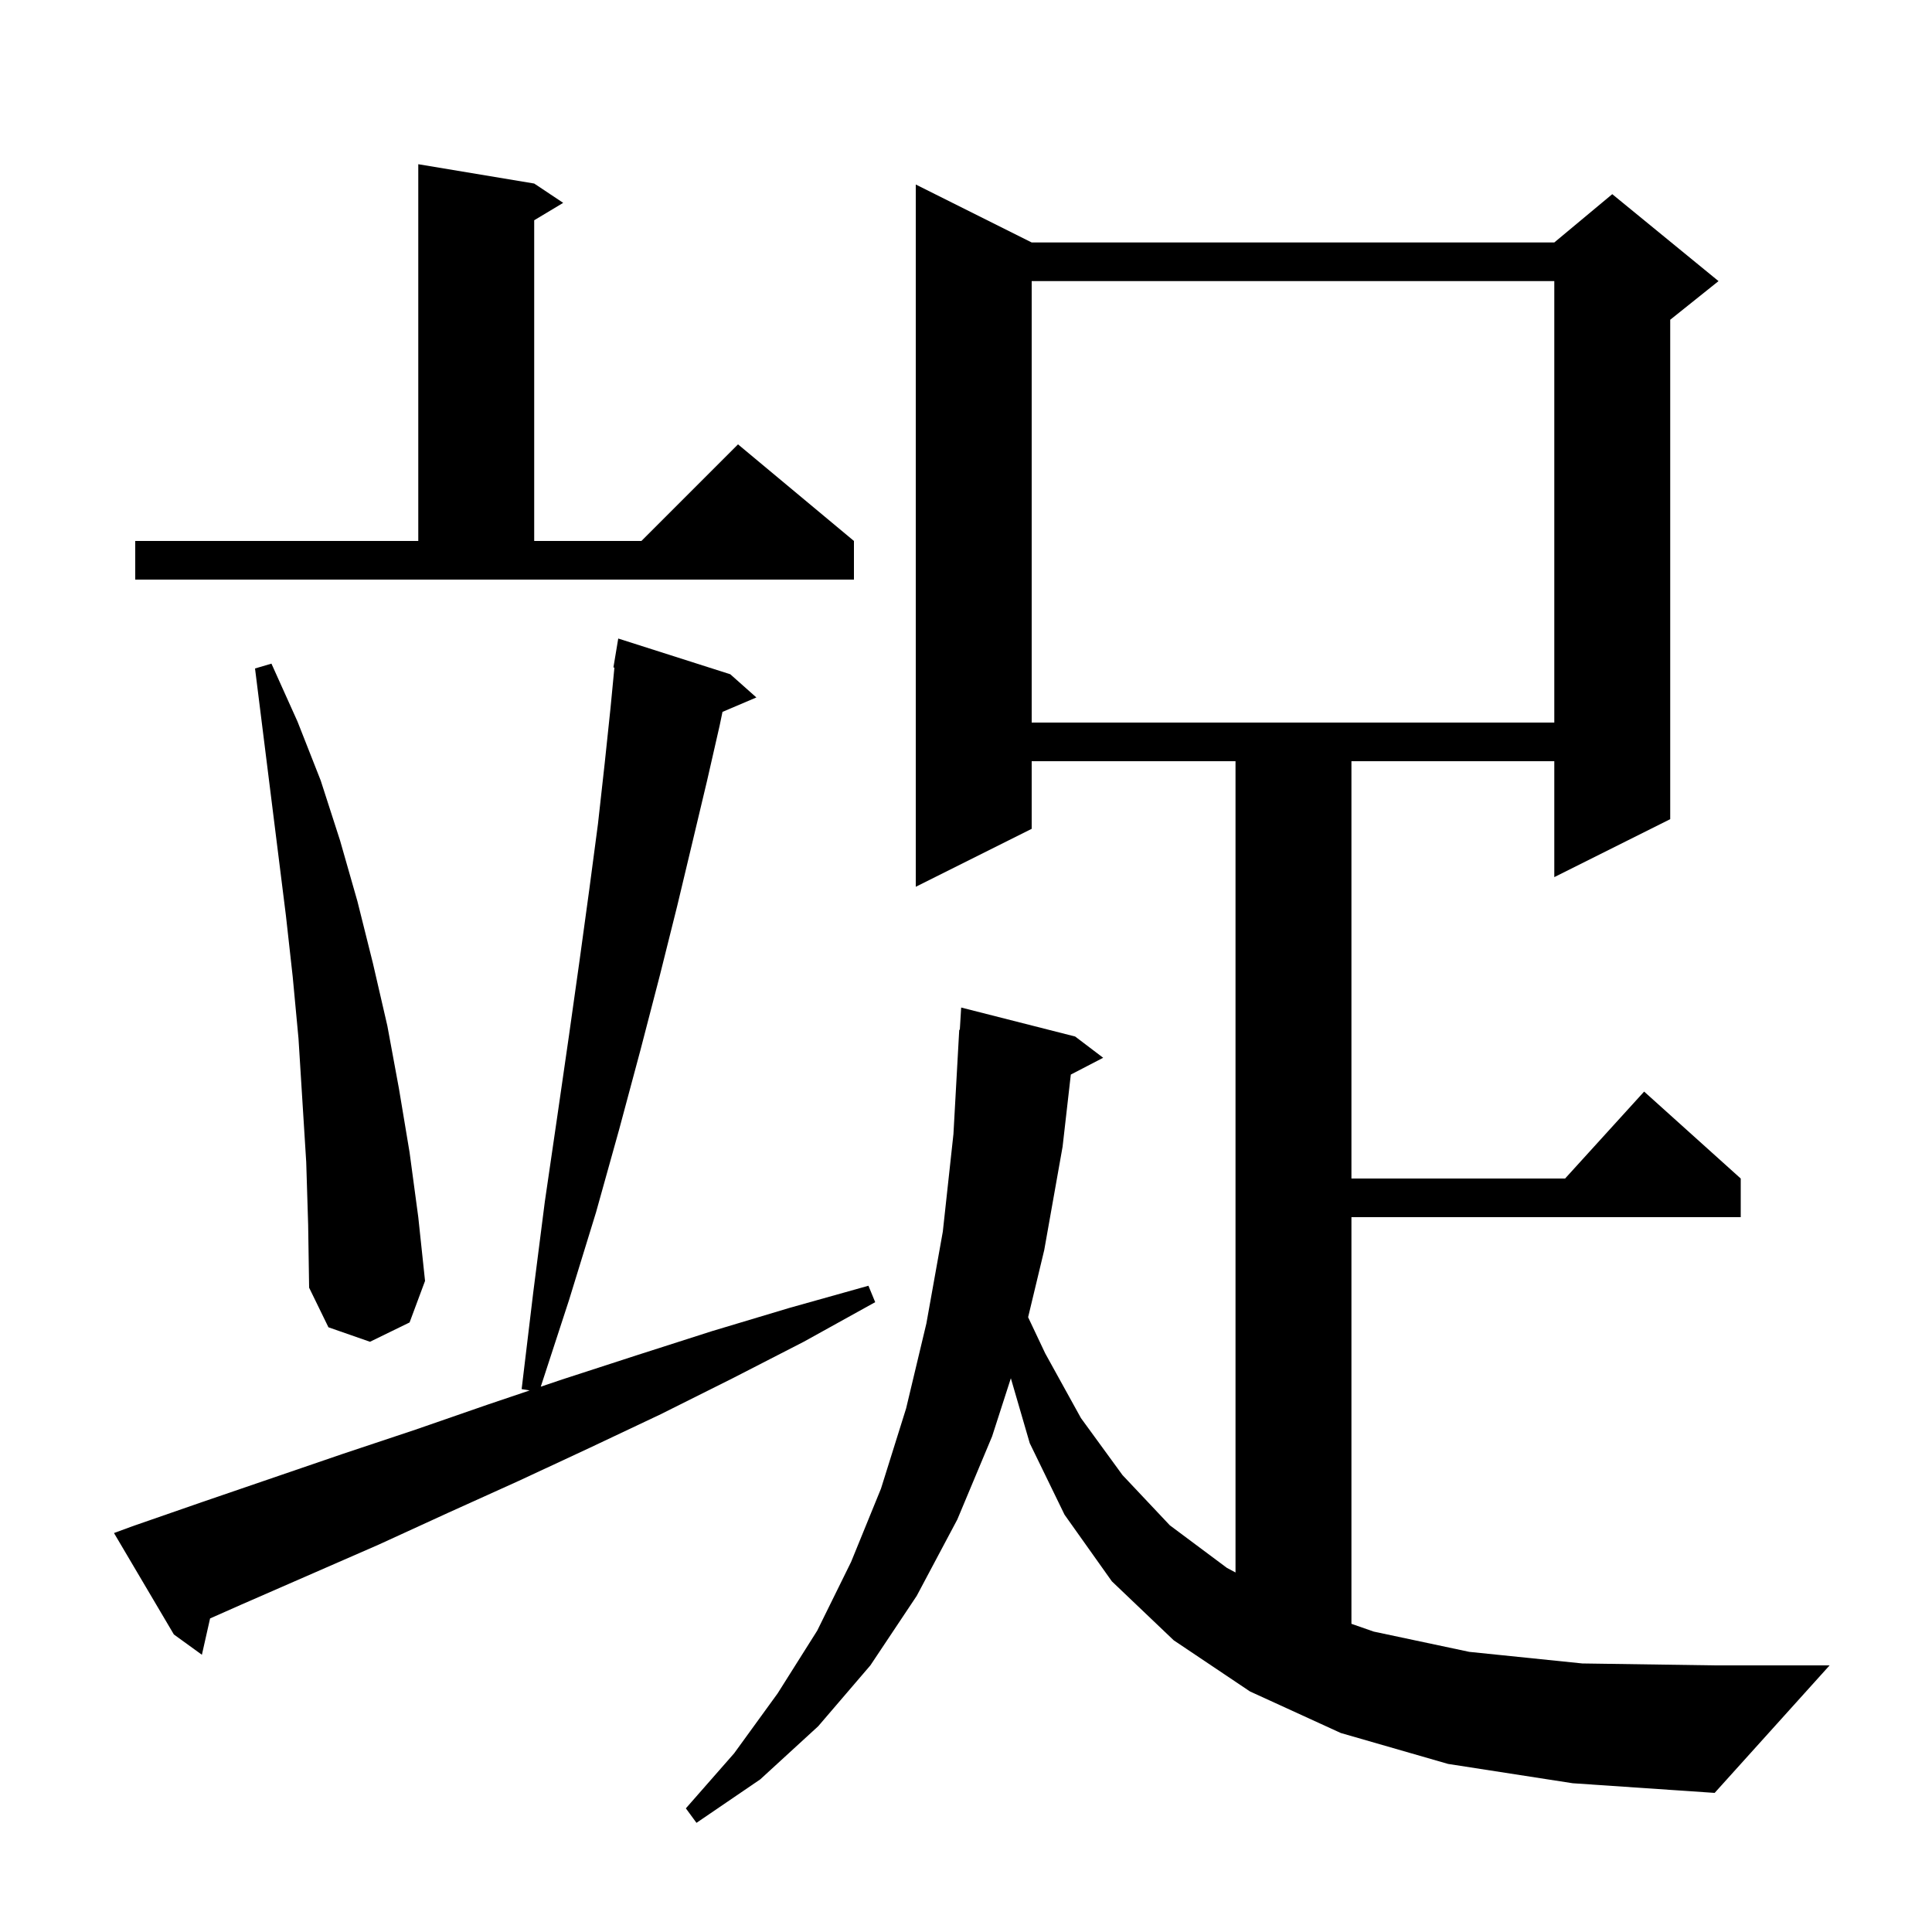
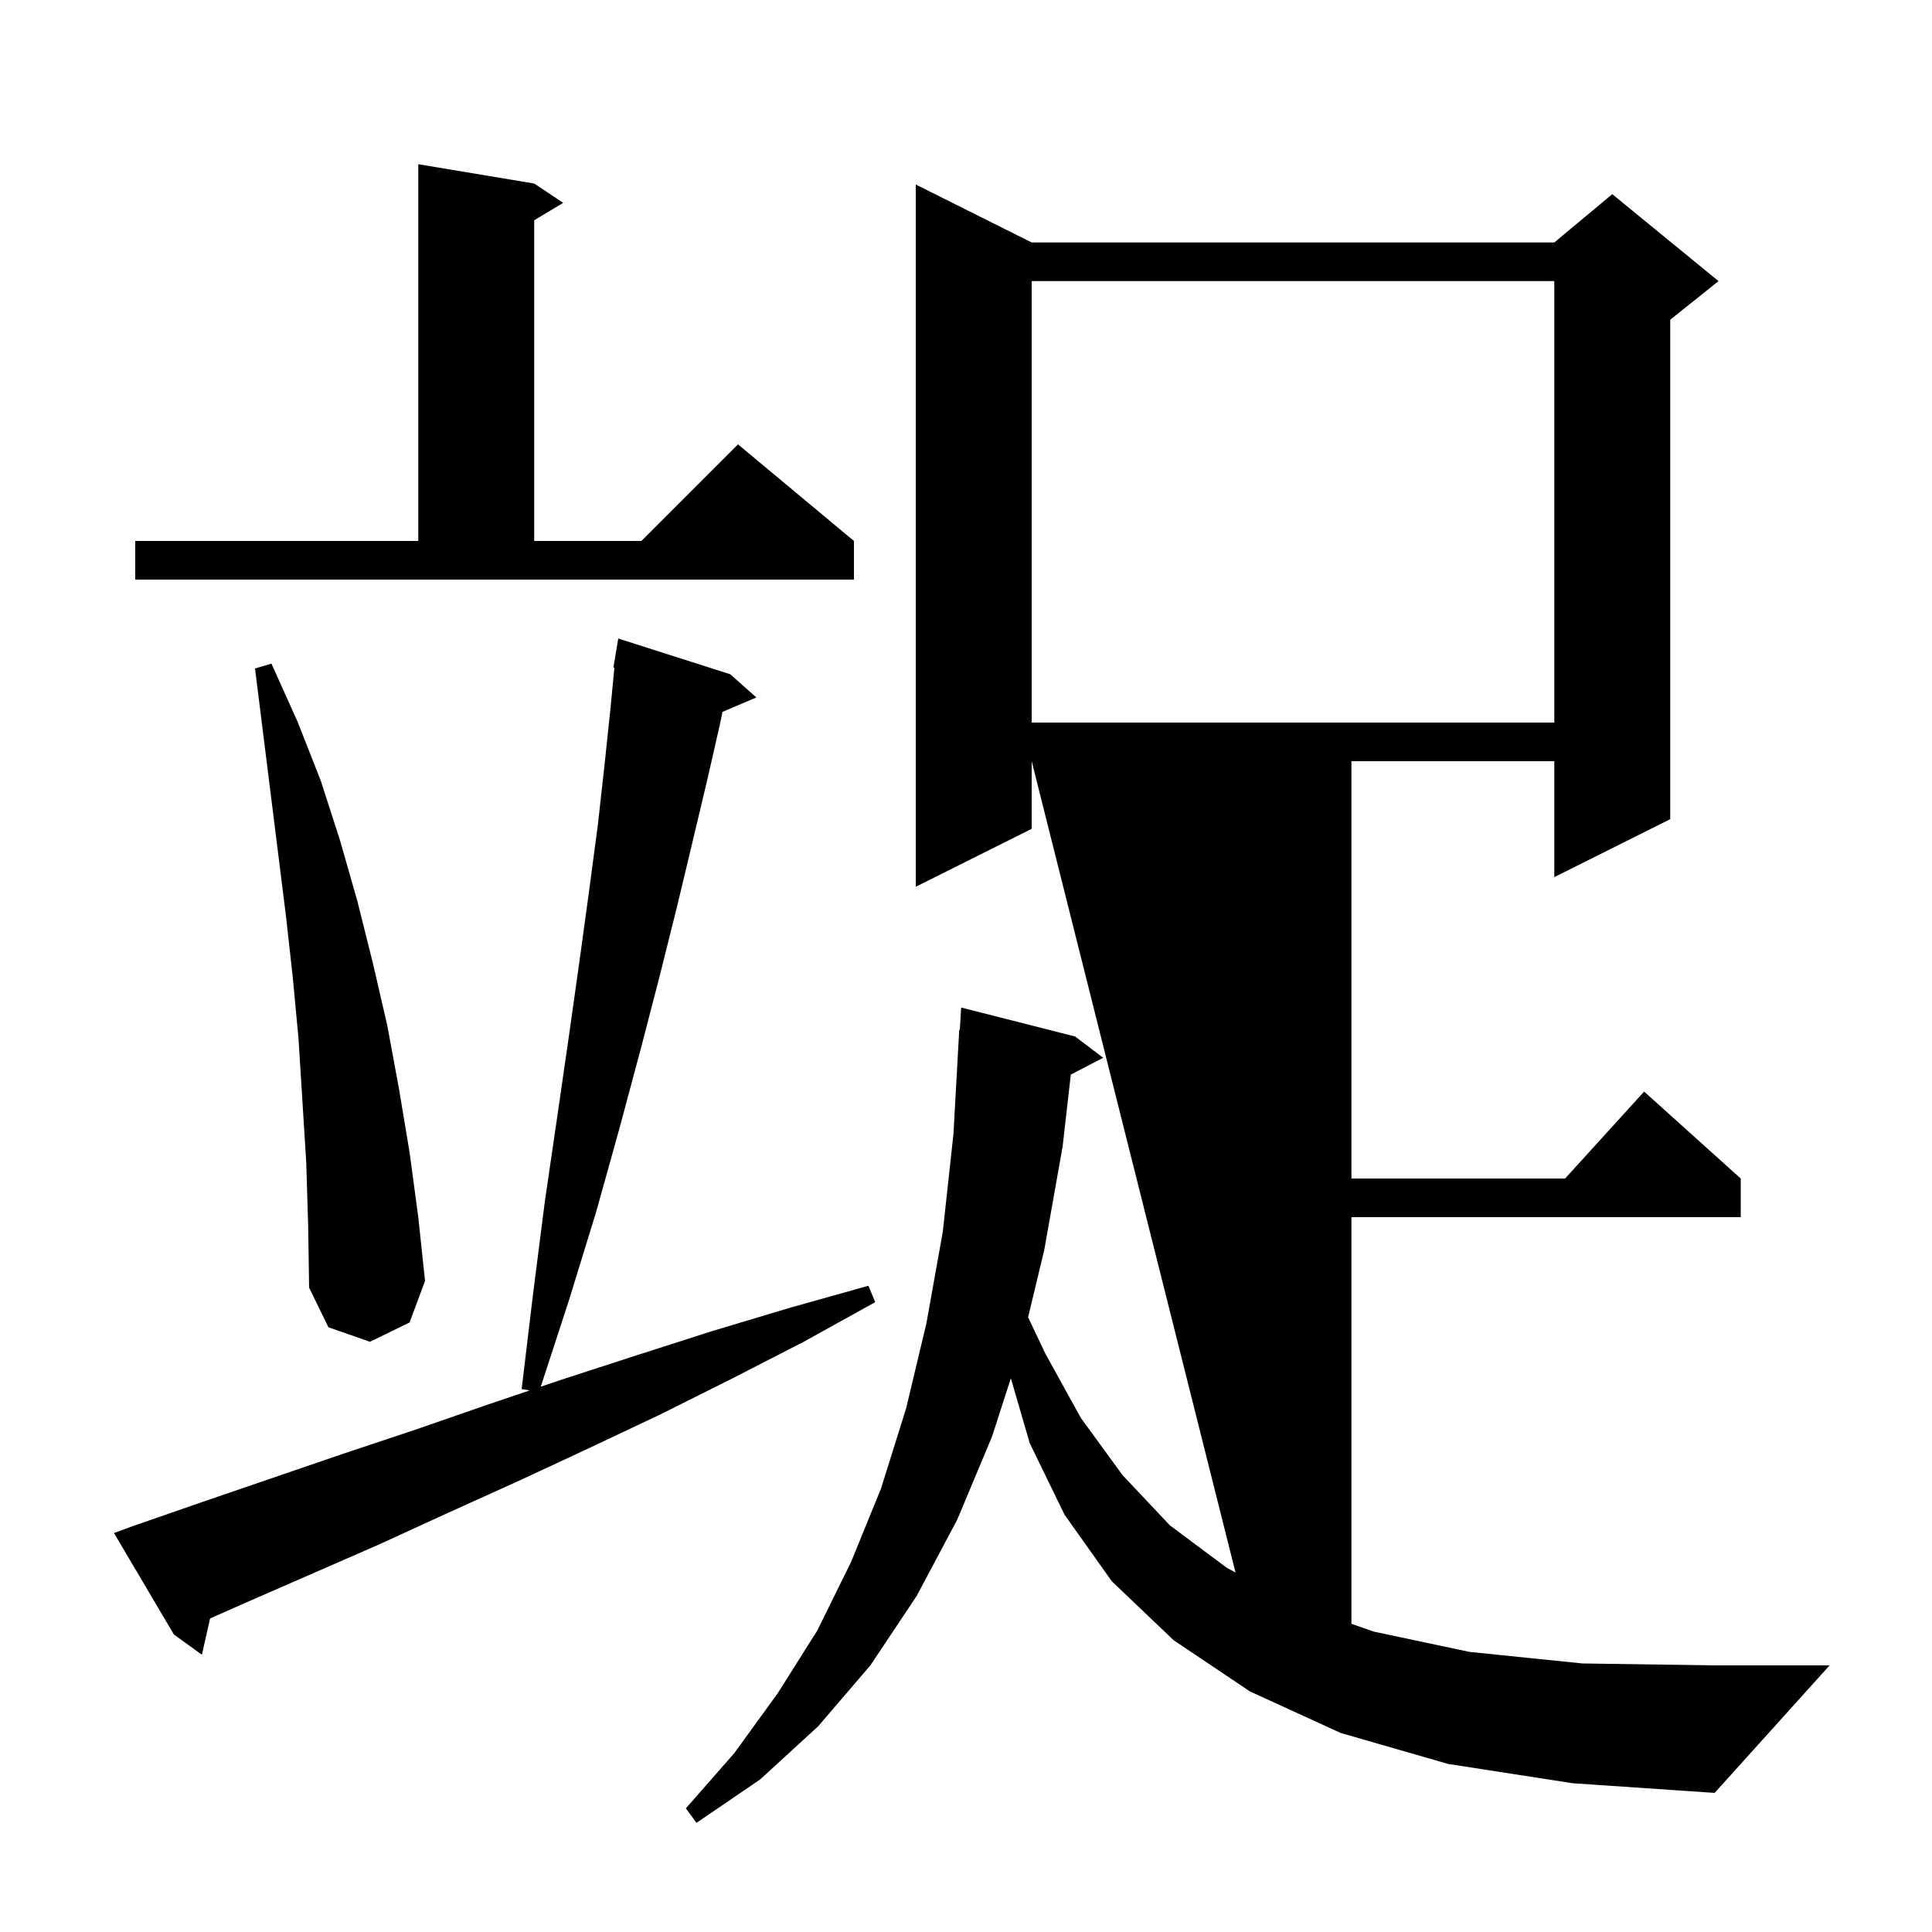
<svg xmlns="http://www.w3.org/2000/svg" version="1.1" baseProfile="full" viewBox="0 0 200 200" width="200" height="200">
  <g fill="black">
-     <path d="M 149.9 182.6 L 138.8 179.4 L 129.4 175.1 L 121.5 169.8 L 115.1 163.7 L 110.2 156.8 L 106.6 149.4 L 104.643 142.677 L 102.7 148.7 L 99.1 157.3 L 94.9 165.2 L 90.1 172.4 L 84.7 178.7 L 78.7 184.2 L 72.1 188.7 L 71.0 187.2 L 76.0 181.5 L 80.5 175.3 L 84.6 168.8 L 88.1 161.7 L 91.2 154.1 L 93.8 145.8 L 95.9 137.0 L 97.6 127.5 L 98.7 117.4 L 99.3 106.6 L 99.36 106.604 L 99.5 104.3 L 111.3 107.3 L 114.2 109.5 L 110.851 111.239 L 110.0 118.7 L 108.1 129.4 L 106.43 136.358 L 108.2 140.1 L 111.9 146.8 L 116.2 152.7 L 121.1 157.9 L 127.0 162.3 L 127.9 162.783 L 127.9 78.8 L 106.8 78.8 L 106.8 85.8 L 94.8 91.8 L 94.8 19.1 L 106.8 25.1 L 160.9 25.1 L 166.9 20.1 L 177.9 29.1 L 172.9 33.1 L 172.9 84.8 L 160.9 90.8 L 160.9 78.8 L 139.9 78.8 L 139.9 122.0 L 162.018 122.0 L 170.2 113.0 L 180.2 122.0 L 180.2 126.0 L 139.9 126.0 L 139.9 168.096 L 142.2 168.9 L 152.1 171.0 L 163.8 172.2 L 177.5 172.4 L 189.4 172.4 L 177.5 185.6 L 162.8 184.6 Z M 13.7 158.0 L 20.9 155.5 L 35.5 150.5 L 43.0 148.0 L 50.5 145.4 L 54.829 143.938 L 54.0 143.8 L 55.2 133.8 L 56.4 124.4 L 57.7 115.5 L 58.9 107.2 L 60.0 99.4 L 61.0 92.1 L 61.9 85.3 L 62.6 79.0 L 63.2 73.3 L 63.603 69.106 L 63.5 69.1 L 64.0 66.1 L 75.6 69.8 L 78.3 72.2 L 74.792 73.694 L 74.5 75.1 L 73.2 80.8 L 71.7 87.1 L 70.1 93.8 L 68.3 101.0 L 66.3 108.7 L 64.1 116.9 L 61.7 125.5 L 58.9 134.6 L 55.98 143.55 L 58.2 142.8 L 65.9 140.3 L 73.7 137.8 L 81.7 135.4 L 89.9 133.1 L 90.6 134.8 L 83.2 138.9 L 75.8 142.7 L 68.4 146.4 L 61.0 149.9 L 53.7 153.3 L 46.4 156.6 L 39.2 159.9 L 25.0 166.1 L 21.747 167.541 L 20.9 171.3 L 18.0 169.2 L 11.8 158.7 Z M 31.7 120.3 L 30.9 107.5 L 30.3 101.1 L 29.6 94.8 L 26.4 69.2 L 28.1 68.7 L 30.8 74.7 L 33.2 80.8 L 35.2 87.0 L 37.0 93.3 L 38.6 99.7 L 40.1 106.2 L 41.3 112.7 L 42.4 119.3 L 43.3 126.0 L 44.0 132.6 L 42.4 136.9 L 38.3 138.9 L 34.0 137.4 L 32.0 133.3 L 31.9 126.8 Z M 106.8 29.1 L 106.8 74.8 L 160.9 74.8 L 160.9 29.1 Z M 14.0 56.0 L 43.3 56.0 L 43.3 17.0 L 55.3 19.0 L 58.3 21.0 L 55.3 22.8 L 55.3 56.0 L 66.4 56.0 L 76.4 46.0 L 88.4 56.0 L 88.4 60.0 L 14.0 60.0 Z " />
+     <path d="M 149.9 182.6 L 138.8 179.4 L 129.4 175.1 L 121.5 169.8 L 115.1 163.7 L 110.2 156.8 L 106.6 149.4 L 104.643 142.677 L 102.7 148.7 L 99.1 157.3 L 94.9 165.2 L 90.1 172.4 L 84.7 178.7 L 78.7 184.2 L 72.1 188.7 L 71.0 187.2 L 76.0 181.5 L 80.5 175.3 L 84.6 168.8 L 88.1 161.7 L 91.2 154.1 L 93.8 145.8 L 95.9 137.0 L 97.6 127.5 L 98.7 117.4 L 99.3 106.6 L 99.36 106.604 L 99.5 104.3 L 111.3 107.3 L 114.2 109.5 L 110.851 111.239 L 110.0 118.7 L 108.1 129.4 L 106.43 136.358 L 108.2 140.1 L 111.9 146.8 L 116.2 152.7 L 121.1 157.9 L 127.0 162.3 L 127.9 162.783 L 106.8 78.8 L 106.8 85.8 L 94.8 91.8 L 94.8 19.1 L 106.8 25.1 L 160.9 25.1 L 166.9 20.1 L 177.9 29.1 L 172.9 33.1 L 172.9 84.8 L 160.9 90.8 L 160.9 78.8 L 139.9 78.8 L 139.9 122.0 L 162.018 122.0 L 170.2 113.0 L 180.2 122.0 L 180.2 126.0 L 139.9 126.0 L 139.9 168.096 L 142.2 168.9 L 152.1 171.0 L 163.8 172.2 L 177.5 172.4 L 189.4 172.4 L 177.5 185.6 L 162.8 184.6 Z M 13.7 158.0 L 20.9 155.5 L 35.5 150.5 L 43.0 148.0 L 50.5 145.4 L 54.829 143.938 L 54.0 143.8 L 55.2 133.8 L 56.4 124.4 L 57.7 115.5 L 58.9 107.2 L 60.0 99.4 L 61.0 92.1 L 61.9 85.3 L 62.6 79.0 L 63.2 73.3 L 63.603 69.106 L 63.5 69.1 L 64.0 66.1 L 75.6 69.8 L 78.3 72.2 L 74.792 73.694 L 74.5 75.1 L 73.2 80.8 L 71.7 87.1 L 70.1 93.8 L 68.3 101.0 L 66.3 108.7 L 64.1 116.9 L 61.7 125.5 L 58.9 134.6 L 55.98 143.55 L 58.2 142.8 L 65.9 140.3 L 73.7 137.8 L 81.7 135.4 L 89.9 133.1 L 90.6 134.8 L 83.2 138.9 L 75.8 142.7 L 68.4 146.4 L 61.0 149.9 L 53.7 153.3 L 46.4 156.6 L 39.2 159.9 L 25.0 166.1 L 21.747 167.541 L 20.9 171.3 L 18.0 169.2 L 11.8 158.7 Z M 31.7 120.3 L 30.9 107.5 L 30.3 101.1 L 29.6 94.8 L 26.4 69.2 L 28.1 68.7 L 30.8 74.7 L 33.2 80.8 L 35.2 87.0 L 37.0 93.3 L 38.6 99.7 L 40.1 106.2 L 41.3 112.7 L 42.4 119.3 L 43.3 126.0 L 44.0 132.6 L 42.4 136.9 L 38.3 138.9 L 34.0 137.4 L 32.0 133.3 L 31.9 126.8 Z M 106.8 29.1 L 106.8 74.8 L 160.9 74.8 L 160.9 29.1 Z M 14.0 56.0 L 43.3 56.0 L 43.3 17.0 L 55.3 19.0 L 58.3 21.0 L 55.3 22.8 L 55.3 56.0 L 66.4 56.0 L 76.4 46.0 L 88.4 56.0 L 88.4 60.0 L 14.0 60.0 Z " />
  </g>
</svg>